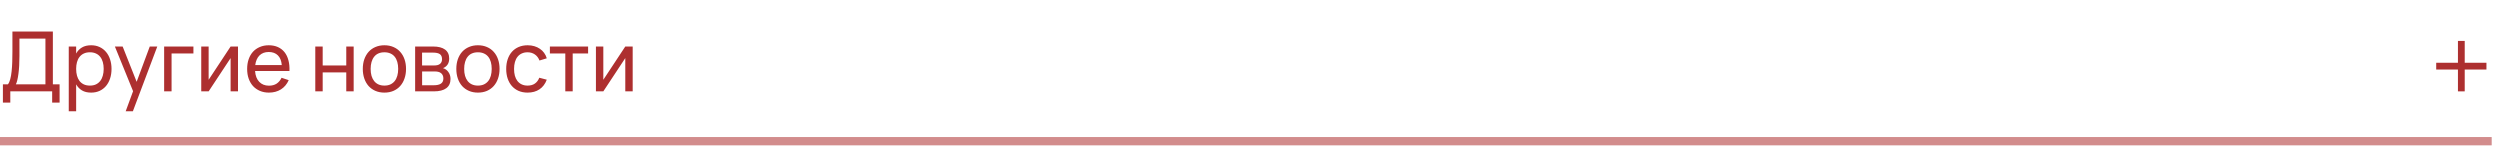
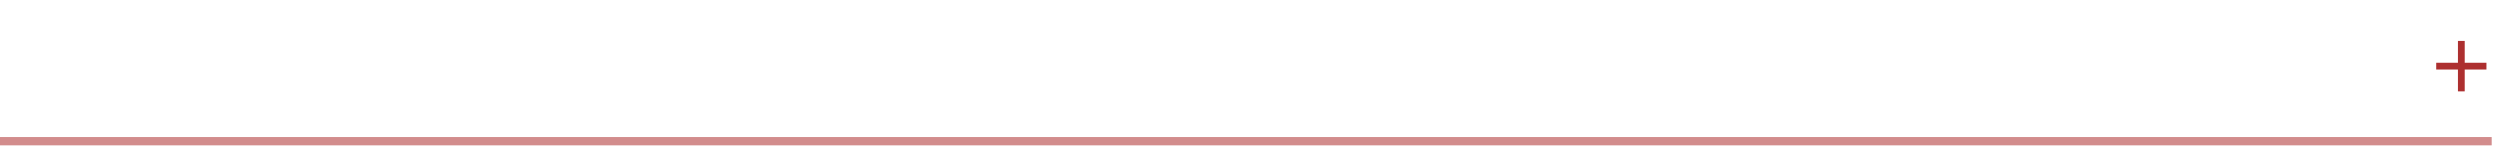
<svg xmlns="http://www.w3.org/2000/svg" width="301" height="18" viewBox="0 0 301 18" fill="none">
-   <path d="M0.35 10.155H0.95C1.067 10.015 1.16 9.813 1.23 9.55C1.303 9.283 1.358 8.973 1.395 8.62C1.435 8.267 1.462 7.882 1.475 7.465C1.488 7.048 1.495 6.618 1.495 6.175V3.8H6.365V10.155H7.175V12.35H6.28V11H1.24V12.35H0.35V10.155ZM5.47 10.155V4.645H2.34V6.75C2.34 7.16 2.33 7.545 2.31 7.905C2.29 8.262 2.26 8.587 2.22 8.88C2.183 9.17 2.138 9.423 2.085 9.64C2.035 9.857 1.977 10.028 1.91 10.155H5.47ZM8.278 13.4V5.6H9.168V6.445C9.341 6.132 9.575 5.888 9.868 5.715C10.165 5.538 10.533 5.45 10.973 5.45C11.347 5.45 11.685 5.52 11.988 5.66C12.291 5.8 12.55 5.997 12.763 6.25C12.976 6.5 13.14 6.8 13.253 7.15C13.37 7.497 13.428 7.878 13.428 8.295C13.428 8.718 13.37 9.105 13.253 9.455C13.136 9.805 12.972 10.107 12.758 10.36C12.545 10.61 12.287 10.805 11.983 10.945C11.68 11.082 11.343 11.15 10.973 11.15C10.533 11.15 10.165 11.062 9.868 10.885C9.575 10.708 9.341 10.465 9.168 10.155V13.4H8.278ZM10.823 10.305C11.103 10.305 11.347 10.257 11.553 10.16C11.76 10.06 11.931 9.922 12.068 9.745C12.208 9.568 12.312 9.357 12.378 9.11C12.448 8.863 12.483 8.592 12.483 8.295C12.483 7.992 12.448 7.717 12.378 7.47C12.308 7.223 12.203 7.013 12.063 6.84C11.927 6.667 11.755 6.533 11.548 6.44C11.341 6.343 11.1 6.295 10.823 6.295C10.54 6.295 10.295 6.345 10.088 6.445C9.881 6.542 9.71 6.678 9.573 6.855C9.436 7.028 9.335 7.238 9.268 7.485C9.201 7.728 9.168 7.998 9.168 8.295C9.168 8.598 9.203 8.875 9.273 9.125C9.343 9.372 9.446 9.583 9.583 9.76C9.723 9.933 9.896 10.068 10.103 10.165C10.31 10.258 10.55 10.305 10.823 10.305ZM15.132 13.4L16.022 10.98L13.832 5.6H14.767L16.452 9.85L18.032 5.6H18.937L15.997 13.4H15.132ZM19.762 11V5.6H23.288V6.44H20.657V11H19.762ZM28.655 5.6V11H27.765V6.995L25.12 11H24.23V5.6H25.12V9.605L27.765 5.6H28.655ZM32.376 10.315C32.749 10.315 33.059 10.233 33.306 10.07C33.552 9.907 33.751 9.672 33.901 9.365L34.761 9.65C34.547 10.133 34.234 10.505 33.821 10.765C33.41 11.022 32.929 11.15 32.376 11.15C31.982 11.15 31.624 11.082 31.3 10.945C30.977 10.808 30.701 10.617 30.471 10.37C30.244 10.12 30.067 9.82 29.941 9.47C29.817 9.12 29.756 8.73 29.756 8.3C29.756 7.867 29.817 7.475 29.941 7.125C30.064 6.772 30.239 6.472 30.465 6.225C30.695 5.978 30.971 5.788 31.291 5.655C31.61 5.518 31.965 5.45 32.355 5.45C32.769 5.45 33.136 5.522 33.456 5.665C33.776 5.808 34.042 6.013 34.255 6.28C34.469 6.547 34.626 6.872 34.725 7.255C34.829 7.638 34.87 8.07 34.85 8.55H30.71C30.73 8.83 30.782 9.08 30.866 9.3C30.952 9.517 31.067 9.7 31.21 9.85C31.354 10 31.522 10.115 31.715 10.195C31.912 10.275 32.132 10.315 32.376 10.315ZM33.925 7.835C33.886 7.328 33.73 6.94 33.461 6.67C33.191 6.397 32.822 6.26 32.355 6.26C31.895 6.26 31.526 6.397 31.245 6.67C30.969 6.943 30.797 7.332 30.73 7.835H33.925ZM37.961 11V5.6H38.851V7.88H41.691V5.6H42.581V11H41.691V8.72H38.851V11H37.961ZM46.281 11.15C45.881 11.15 45.52 11.08 45.196 10.94C44.876 10.8 44.603 10.605 44.376 10.355C44.153 10.102 43.981 9.8 43.861 9.45C43.741 9.1 43.681 8.715 43.681 8.295C43.681 7.872 43.741 7.487 43.861 7.14C43.985 6.79 44.158 6.49 44.381 6.24C44.608 5.99 44.881 5.797 45.201 5.66C45.525 5.52 45.885 5.45 46.281 5.45C46.685 5.45 47.046 5.52 47.366 5.66C47.69 5.797 47.963 5.992 48.186 6.245C48.413 6.495 48.586 6.795 48.706 7.145C48.826 7.492 48.886 7.875 48.886 8.295C48.886 8.718 48.825 9.105 48.701 9.455C48.581 9.805 48.408 10.107 48.181 10.36C47.958 10.61 47.685 10.805 47.361 10.945C47.041 11.082 46.681 11.15 46.281 11.15ZM46.281 10.305C46.555 10.305 46.795 10.258 47.001 10.165C47.208 10.068 47.381 9.933 47.521 9.76C47.661 9.583 47.766 9.372 47.836 9.125C47.906 8.875 47.941 8.598 47.941 8.295C47.941 7.985 47.906 7.707 47.836 7.46C47.766 7.213 47.661 7.003 47.521 6.83C47.381 6.657 47.208 6.525 47.001 6.435C46.795 6.342 46.555 6.295 46.281 6.295C46.008 6.295 45.766 6.342 45.556 6.435C45.35 6.528 45.178 6.663 45.041 6.84C44.905 7.013 44.801 7.223 44.731 7.47C44.661 7.713 44.626 7.988 44.626 8.295C44.626 8.605 44.661 8.883 44.731 9.13C44.805 9.377 44.911 9.588 45.051 9.765C45.191 9.938 45.363 10.072 45.566 10.165C45.773 10.258 46.011 10.305 46.281 10.305ZM52.237 11H49.982V5.6H52.142C52.775 5.6 53.257 5.723 53.587 5.97C53.917 6.213 54.082 6.573 54.082 7.05C54.082 7.353 54.014 7.6 53.877 7.79C53.74 7.98 53.56 8.118 53.337 8.205C53.464 8.242 53.582 8.298 53.692 8.375C53.802 8.452 53.897 8.547 53.977 8.66C54.06 8.77 54.125 8.897 54.172 9.04C54.219 9.183 54.242 9.338 54.242 9.505C54.242 9.995 54.072 10.367 53.732 10.62C53.392 10.873 52.894 11 52.237 11ZM52.142 6.335H50.817V7.88H52.292C52.429 7.88 52.554 7.867 52.667 7.84C52.784 7.81 52.882 7.765 52.962 7.705C53.045 7.642 53.109 7.563 53.152 7.47C53.199 7.377 53.222 7.265 53.222 7.135C53.222 6.848 53.135 6.643 52.962 6.52C52.792 6.397 52.519 6.335 52.142 6.335ZM52.222 10.265C52.605 10.265 52.894 10.2 53.087 10.07C53.284 9.94 53.382 9.732 53.382 9.445C53.382 9.295 53.355 9.167 53.302 9.06C53.252 8.953 53.182 8.867 53.092 8.8C53.002 8.73 52.895 8.68 52.772 8.65C52.652 8.62 52.522 8.605 52.382 8.605H50.822V10.265H52.222ZM57.541 11.15C57.141 11.15 56.779 11.08 56.456 10.94C56.136 10.8 55.863 10.605 55.636 10.355C55.413 10.102 55.241 9.8 55.121 9.45C55.001 9.1 54.941 8.715 54.941 8.295C54.941 7.872 55.001 7.487 55.121 7.14C55.244 6.79 55.418 6.49 55.641 6.24C55.868 5.99 56.141 5.797 56.461 5.66C56.784 5.52 57.144 5.45 57.541 5.45C57.944 5.45 58.306 5.52 58.626 5.66C58.949 5.797 59.223 5.992 59.446 6.245C59.673 6.495 59.846 6.795 59.966 7.145C60.086 7.492 60.146 7.875 60.146 8.295C60.146 8.718 60.084 9.105 59.961 9.455C59.841 9.805 59.668 10.107 59.441 10.36C59.218 10.61 58.944 10.805 58.621 10.945C58.301 11.082 57.941 11.15 57.541 11.15ZM57.541 10.305C57.814 10.305 58.054 10.258 58.261 10.165C58.468 10.068 58.641 9.933 58.781 9.76C58.921 9.583 59.026 9.372 59.096 9.125C59.166 8.875 59.201 8.598 59.201 8.295C59.201 7.985 59.166 7.707 59.096 7.46C59.026 7.213 58.921 7.003 58.781 6.83C58.641 6.657 58.468 6.525 58.261 6.435C58.054 6.342 57.814 6.295 57.541 6.295C57.268 6.295 57.026 6.342 56.816 6.435C56.609 6.528 56.438 6.663 56.301 6.84C56.164 7.013 56.061 7.223 55.991 7.47C55.921 7.713 55.886 7.988 55.886 8.295C55.886 8.605 55.921 8.883 55.991 9.13C56.064 9.377 56.171 9.588 56.311 9.765C56.451 9.938 56.623 10.072 56.826 10.165C57.033 10.258 57.271 10.305 57.541 10.305ZM63.522 11.15C63.122 11.15 62.762 11.082 62.442 10.945C62.125 10.805 61.855 10.61 61.632 10.36C61.412 10.11 61.242 9.81 61.122 9.46C61.005 9.11 60.947 8.723 60.947 8.3C60.947 7.87 61.007 7.48 61.127 7.13C61.247 6.78 61.417 6.482 61.637 6.235C61.86 5.985 62.132 5.792 62.452 5.655C62.772 5.518 63.132 5.45 63.532 5.45C63.819 5.45 64.085 5.487 64.332 5.56C64.582 5.633 64.805 5.738 65.002 5.875C65.202 6.008 65.372 6.172 65.512 6.365C65.655 6.558 65.762 6.777 65.832 7.02L64.952 7.285C64.835 6.972 64.65 6.728 64.397 6.555C64.147 6.382 63.855 6.295 63.522 6.295C63.255 6.295 63.02 6.343 62.817 6.44C62.614 6.533 62.444 6.667 62.307 6.84C62.17 7.013 62.067 7.223 61.997 7.47C61.927 7.717 61.892 7.993 61.892 8.3C61.892 8.6 61.925 8.873 61.992 9.12C62.062 9.367 62.165 9.578 62.302 9.755C62.438 9.928 62.608 10.063 62.812 10.16C63.015 10.257 63.252 10.305 63.522 10.305C63.879 10.305 64.172 10.223 64.402 10.06C64.635 9.897 64.812 9.663 64.932 9.36L65.832 9.595C65.642 10.102 65.349 10.488 64.952 10.755C64.558 11.018 64.082 11.15 63.522 11.15ZM68.062 11V6.44H66.207V5.6H70.807V6.44H68.952V11H68.062ZM76.175 5.6V11H75.285V6.995L72.64 11H71.75V5.6H72.64V9.605L75.285 5.6H76.175Z" fill="#AD2F2F" />
  <path opacity="0.55" d="M0 17H300" stroke="#AD2F2F" />
  <path d="M296.752 7.556H299.368V8.372H296.752V11H295.936V8.372H293.32V7.556H295.936V4.928H296.752V7.556Z" fill="#AD2F2F" />
</svg>